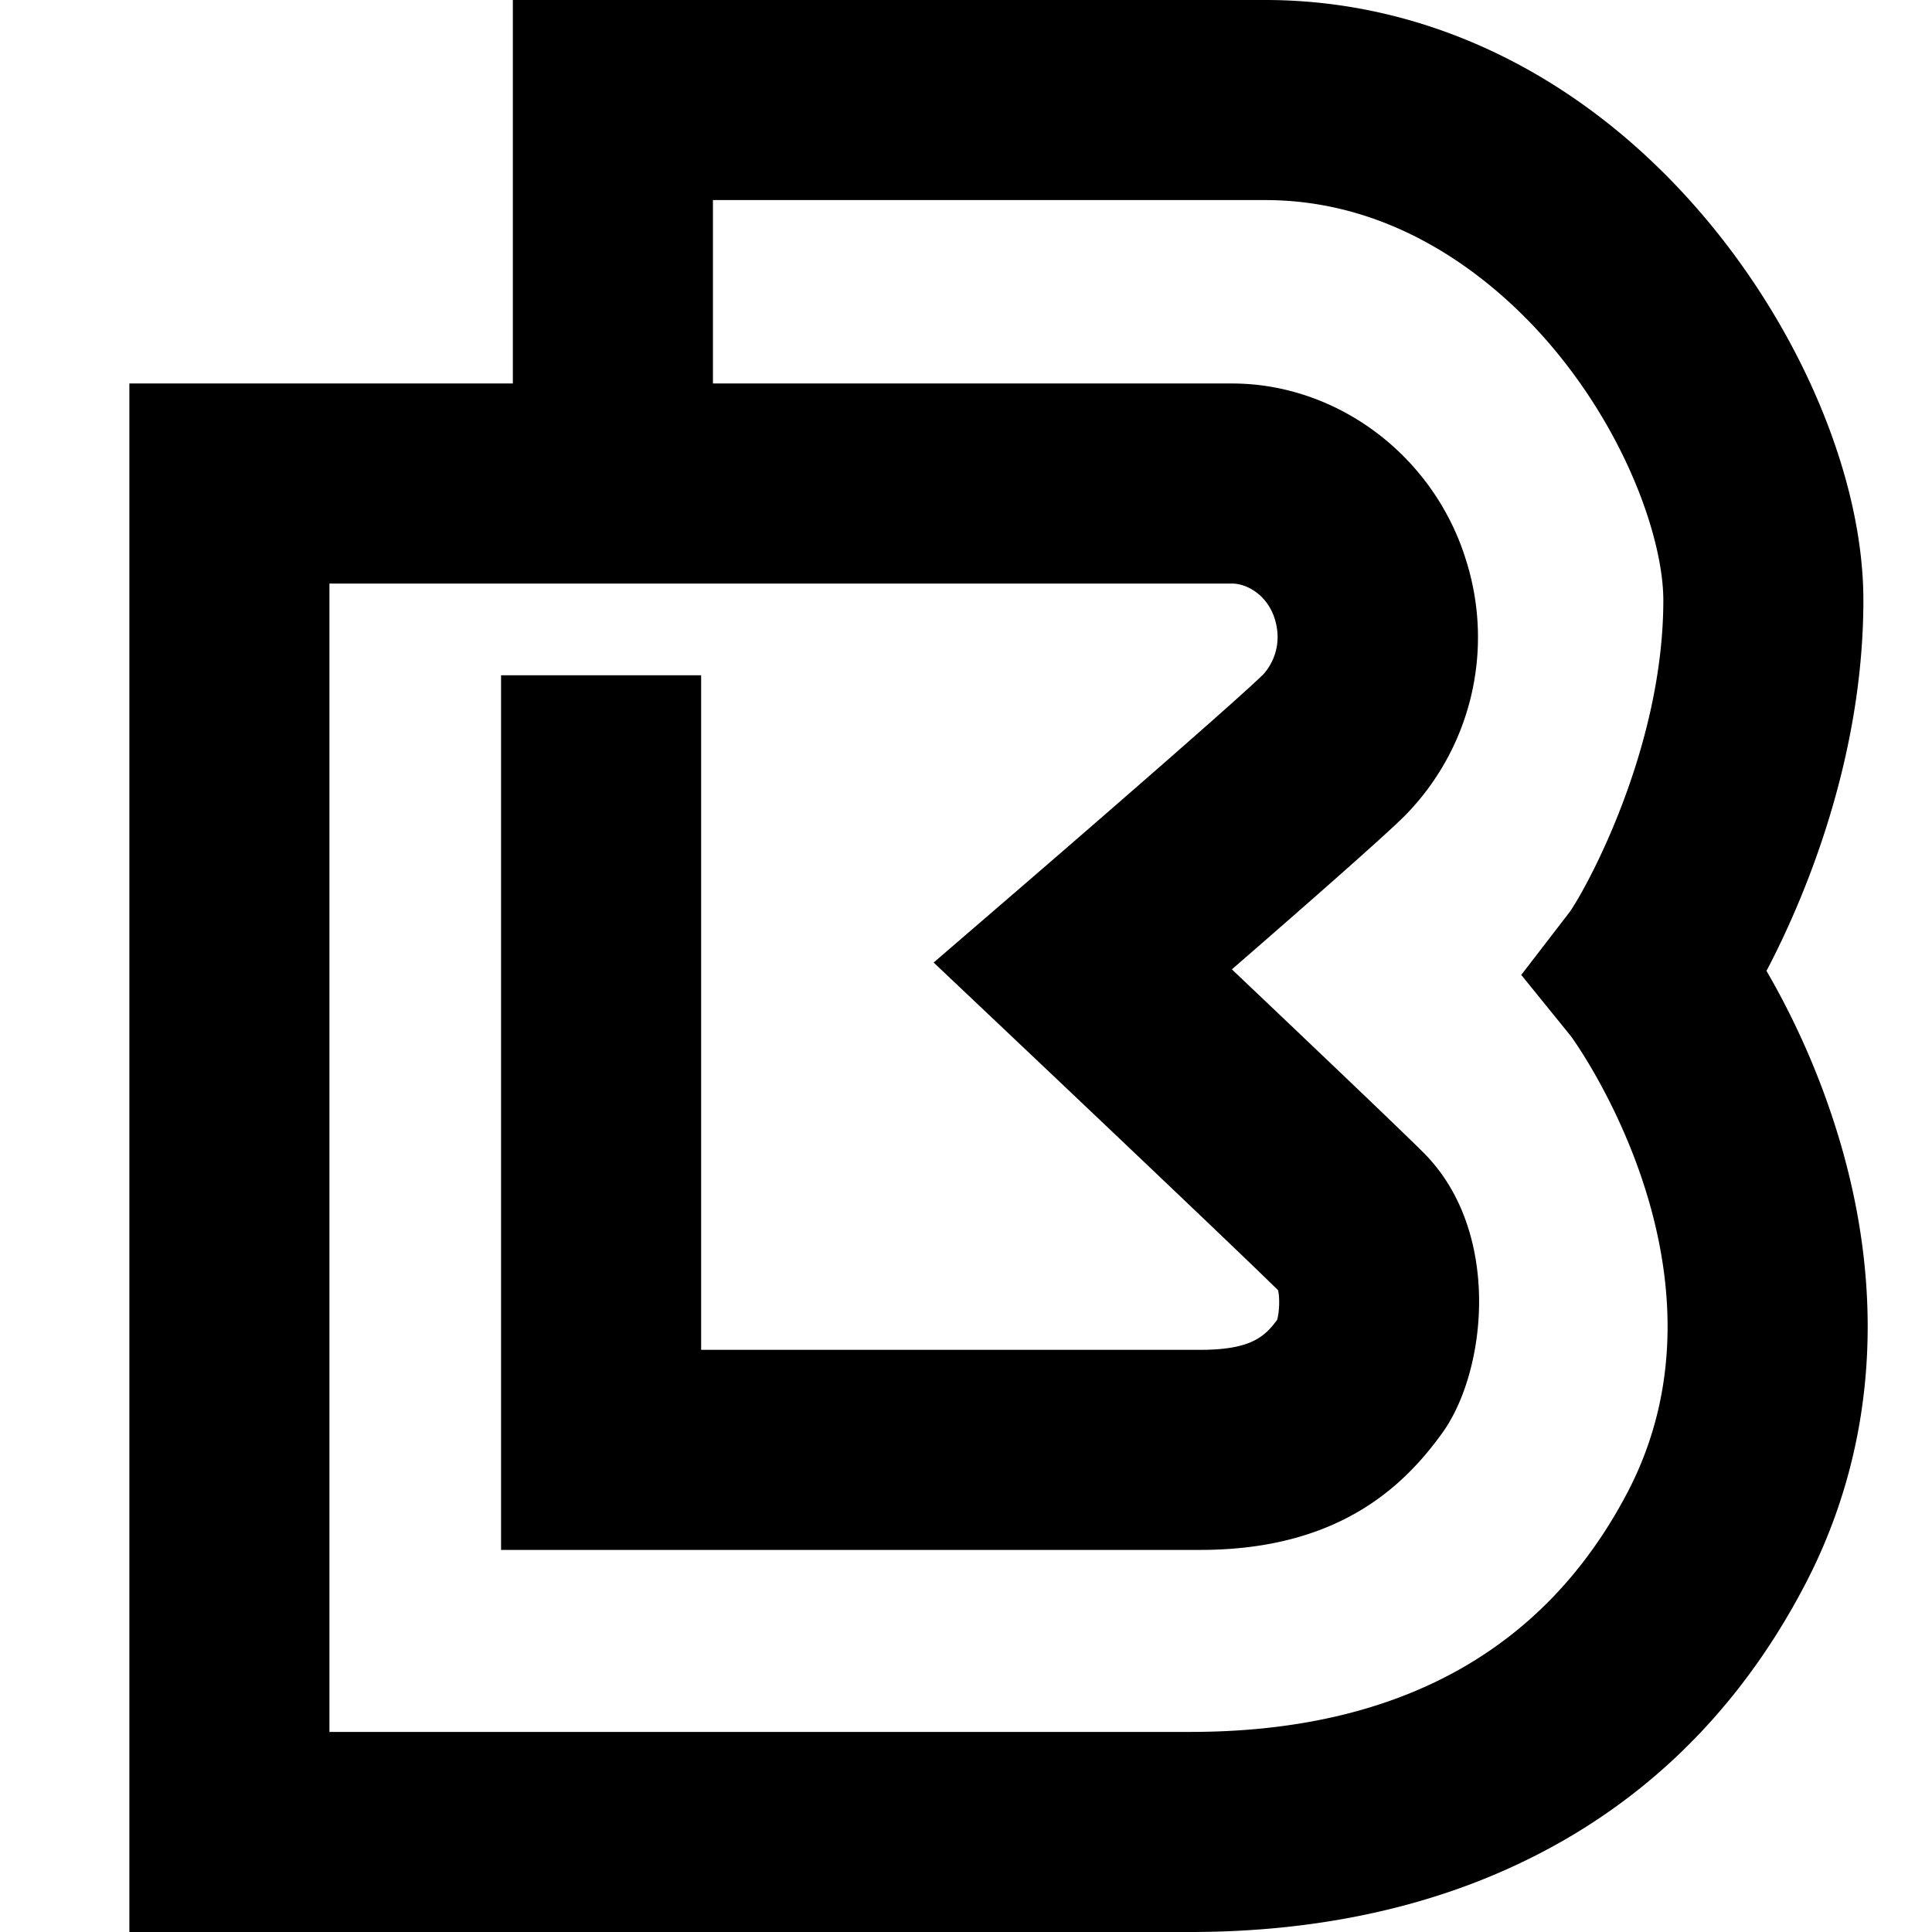
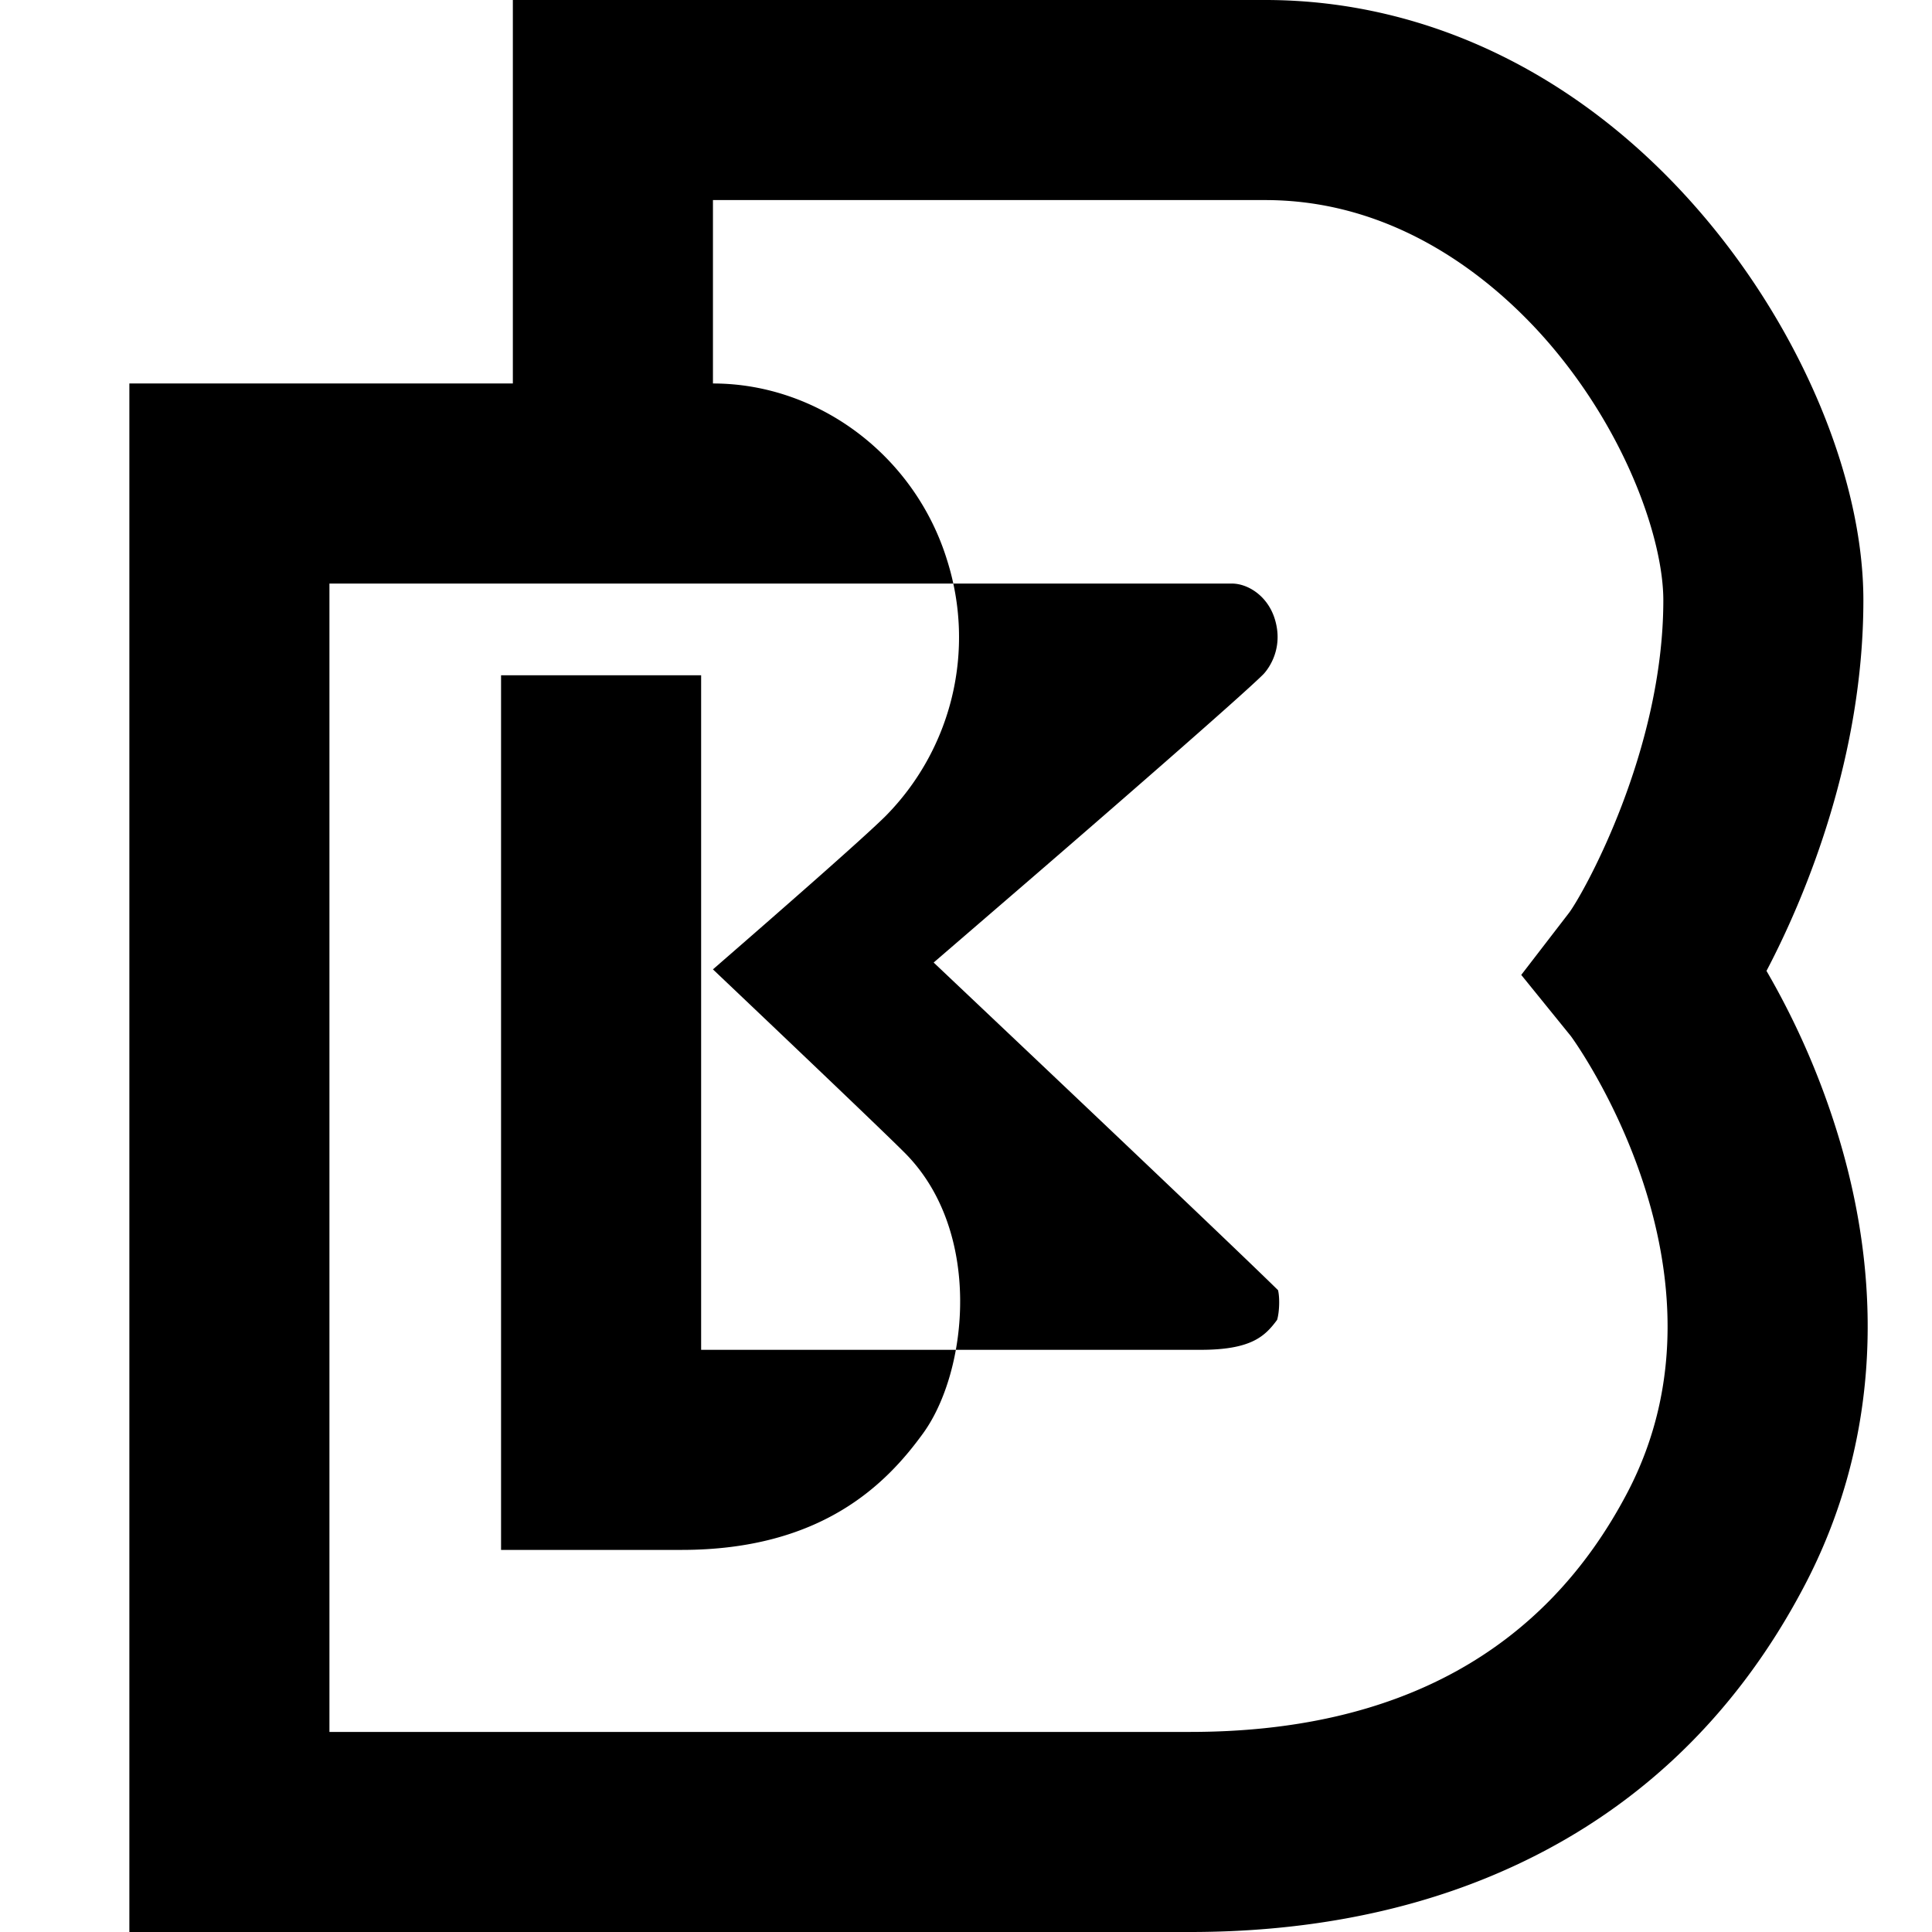
<svg xmlns="http://www.w3.org/2000/svg" width="226.777" height="226.777" viewBox="0 0 226.777 226.777">
-   <path d="M139.705 226.777H15.185V45.012h45.013V0h88.315c19.359 0 37.684 9.07 51.598 25.538 11.479 13.592 18.611 30.803 18.611 44.917 0 18.02-6.489 34.213-11.372 43.507a91.855 91.855 0 0 1 8.473 19.516c5.634 18.664 4.255 36.851-3.984 52.591-8.455 16.155-21.038 27.721-37.392 34.378-10.318 4.2-22.007 6.33-34.742 6.33zM38.669 203.292h101.036c24.293 0 41.561-9.461 51.327-28.113 13.552-25.891-6.441-53.299-6.65-53.566l-5.819-7.179 5.632-7.316c1.704-2.311 11.045-18.969 11.045-36.663 0-6.884-4.092-19.132-13.067-29.759-5.432-6.428-17.026-17.211-33.658-17.211h-64.83v21.528h60.913c12.441 0 23.748 8.543 27.496 20.779a29.863 29.863 0 0 1-7.204 29.969c-2.501 2.499-12.376 11.146-20.292 18.023 8.376 7.951 19.703 18.724 22.493 21.513 9.217 9.217 7.449 25.657 2.187 32.928-4.259 5.883-11.835 13.702-28.371 13.702H58.814V79.261h23.485v79.181h58.606c5.976 0 7.568-1.582 9.002-3.517.275-.936.323-2.608.107-3.486-4.375-4.306-21.955-20.981-30.979-29.521l-9.442-8.936 9.847-8.488c9.806-8.451 26.305-22.802 28.843-25.34.104-.104 2.544-2.604 1.356-6.482-.84-2.74-3.172-4.174-5.042-4.174H38.669v134.794z" />
+   <path d="M139.705 226.777H15.185V45.012h45.013V0h88.315c19.359 0 37.684 9.07 51.598 25.538 11.479 13.592 18.611 30.803 18.611 44.917 0 18.02-6.489 34.213-11.372 43.507a91.855 91.855 0 0 1 8.473 19.516c5.634 18.664 4.255 36.851-3.984 52.591-8.455 16.155-21.038 27.721-37.392 34.378-10.318 4.2-22.007 6.33-34.742 6.33zM38.669 203.292h101.036c24.293 0 41.561-9.461 51.327-28.113 13.552-25.891-6.441-53.299-6.65-53.566l-5.819-7.179 5.632-7.316c1.704-2.311 11.045-18.969 11.045-36.663 0-6.884-4.092-19.132-13.067-29.759-5.432-6.428-17.026-17.211-33.658-17.211h-64.83v21.528c12.441 0 23.748 8.543 27.496 20.779a29.863 29.863 0 0 1-7.204 29.969c-2.501 2.499-12.376 11.146-20.292 18.023 8.376 7.951 19.703 18.724 22.493 21.513 9.217 9.217 7.449 25.657 2.187 32.928-4.259 5.883-11.835 13.702-28.371 13.702H58.814V79.261h23.485v79.181h58.606c5.976 0 7.568-1.582 9.002-3.517.275-.936.323-2.608.107-3.486-4.375-4.306-21.955-20.981-30.979-29.521l-9.442-8.936 9.847-8.488c9.806-8.451 26.305-22.802 28.843-25.34.104-.104 2.544-2.604 1.356-6.482-.84-2.74-3.172-4.174-5.042-4.174H38.669v134.794z" />
</svg>